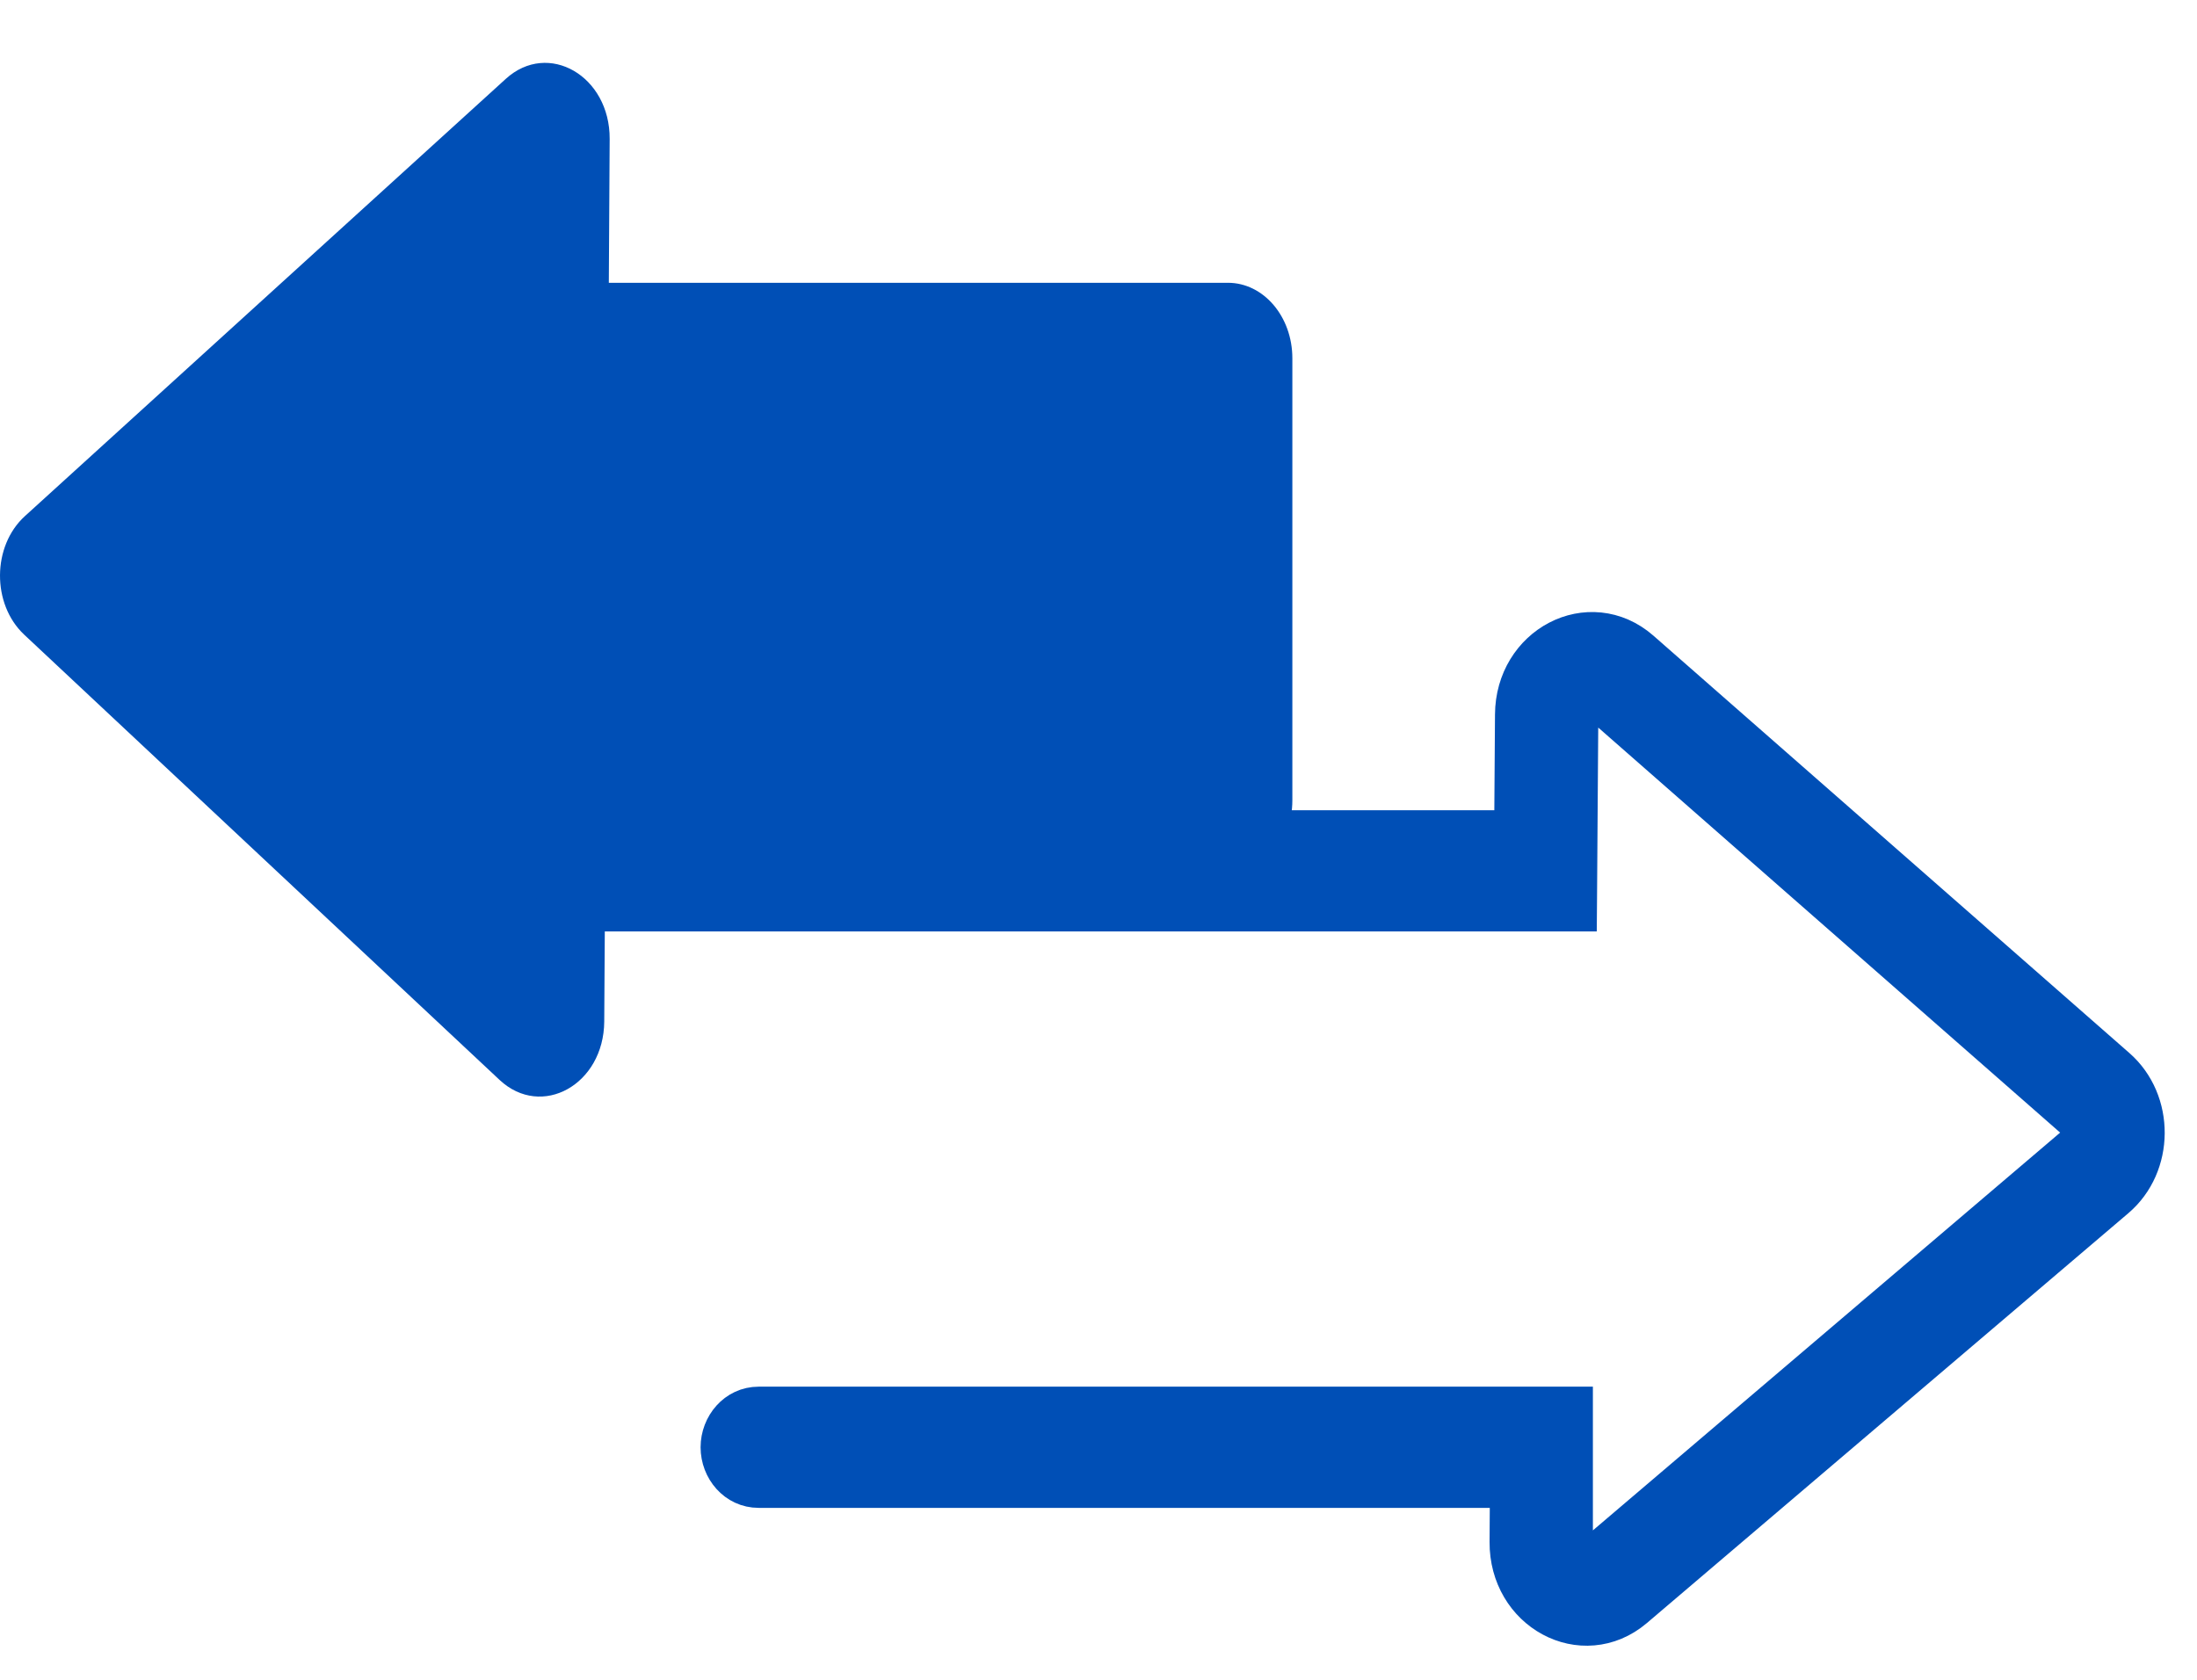
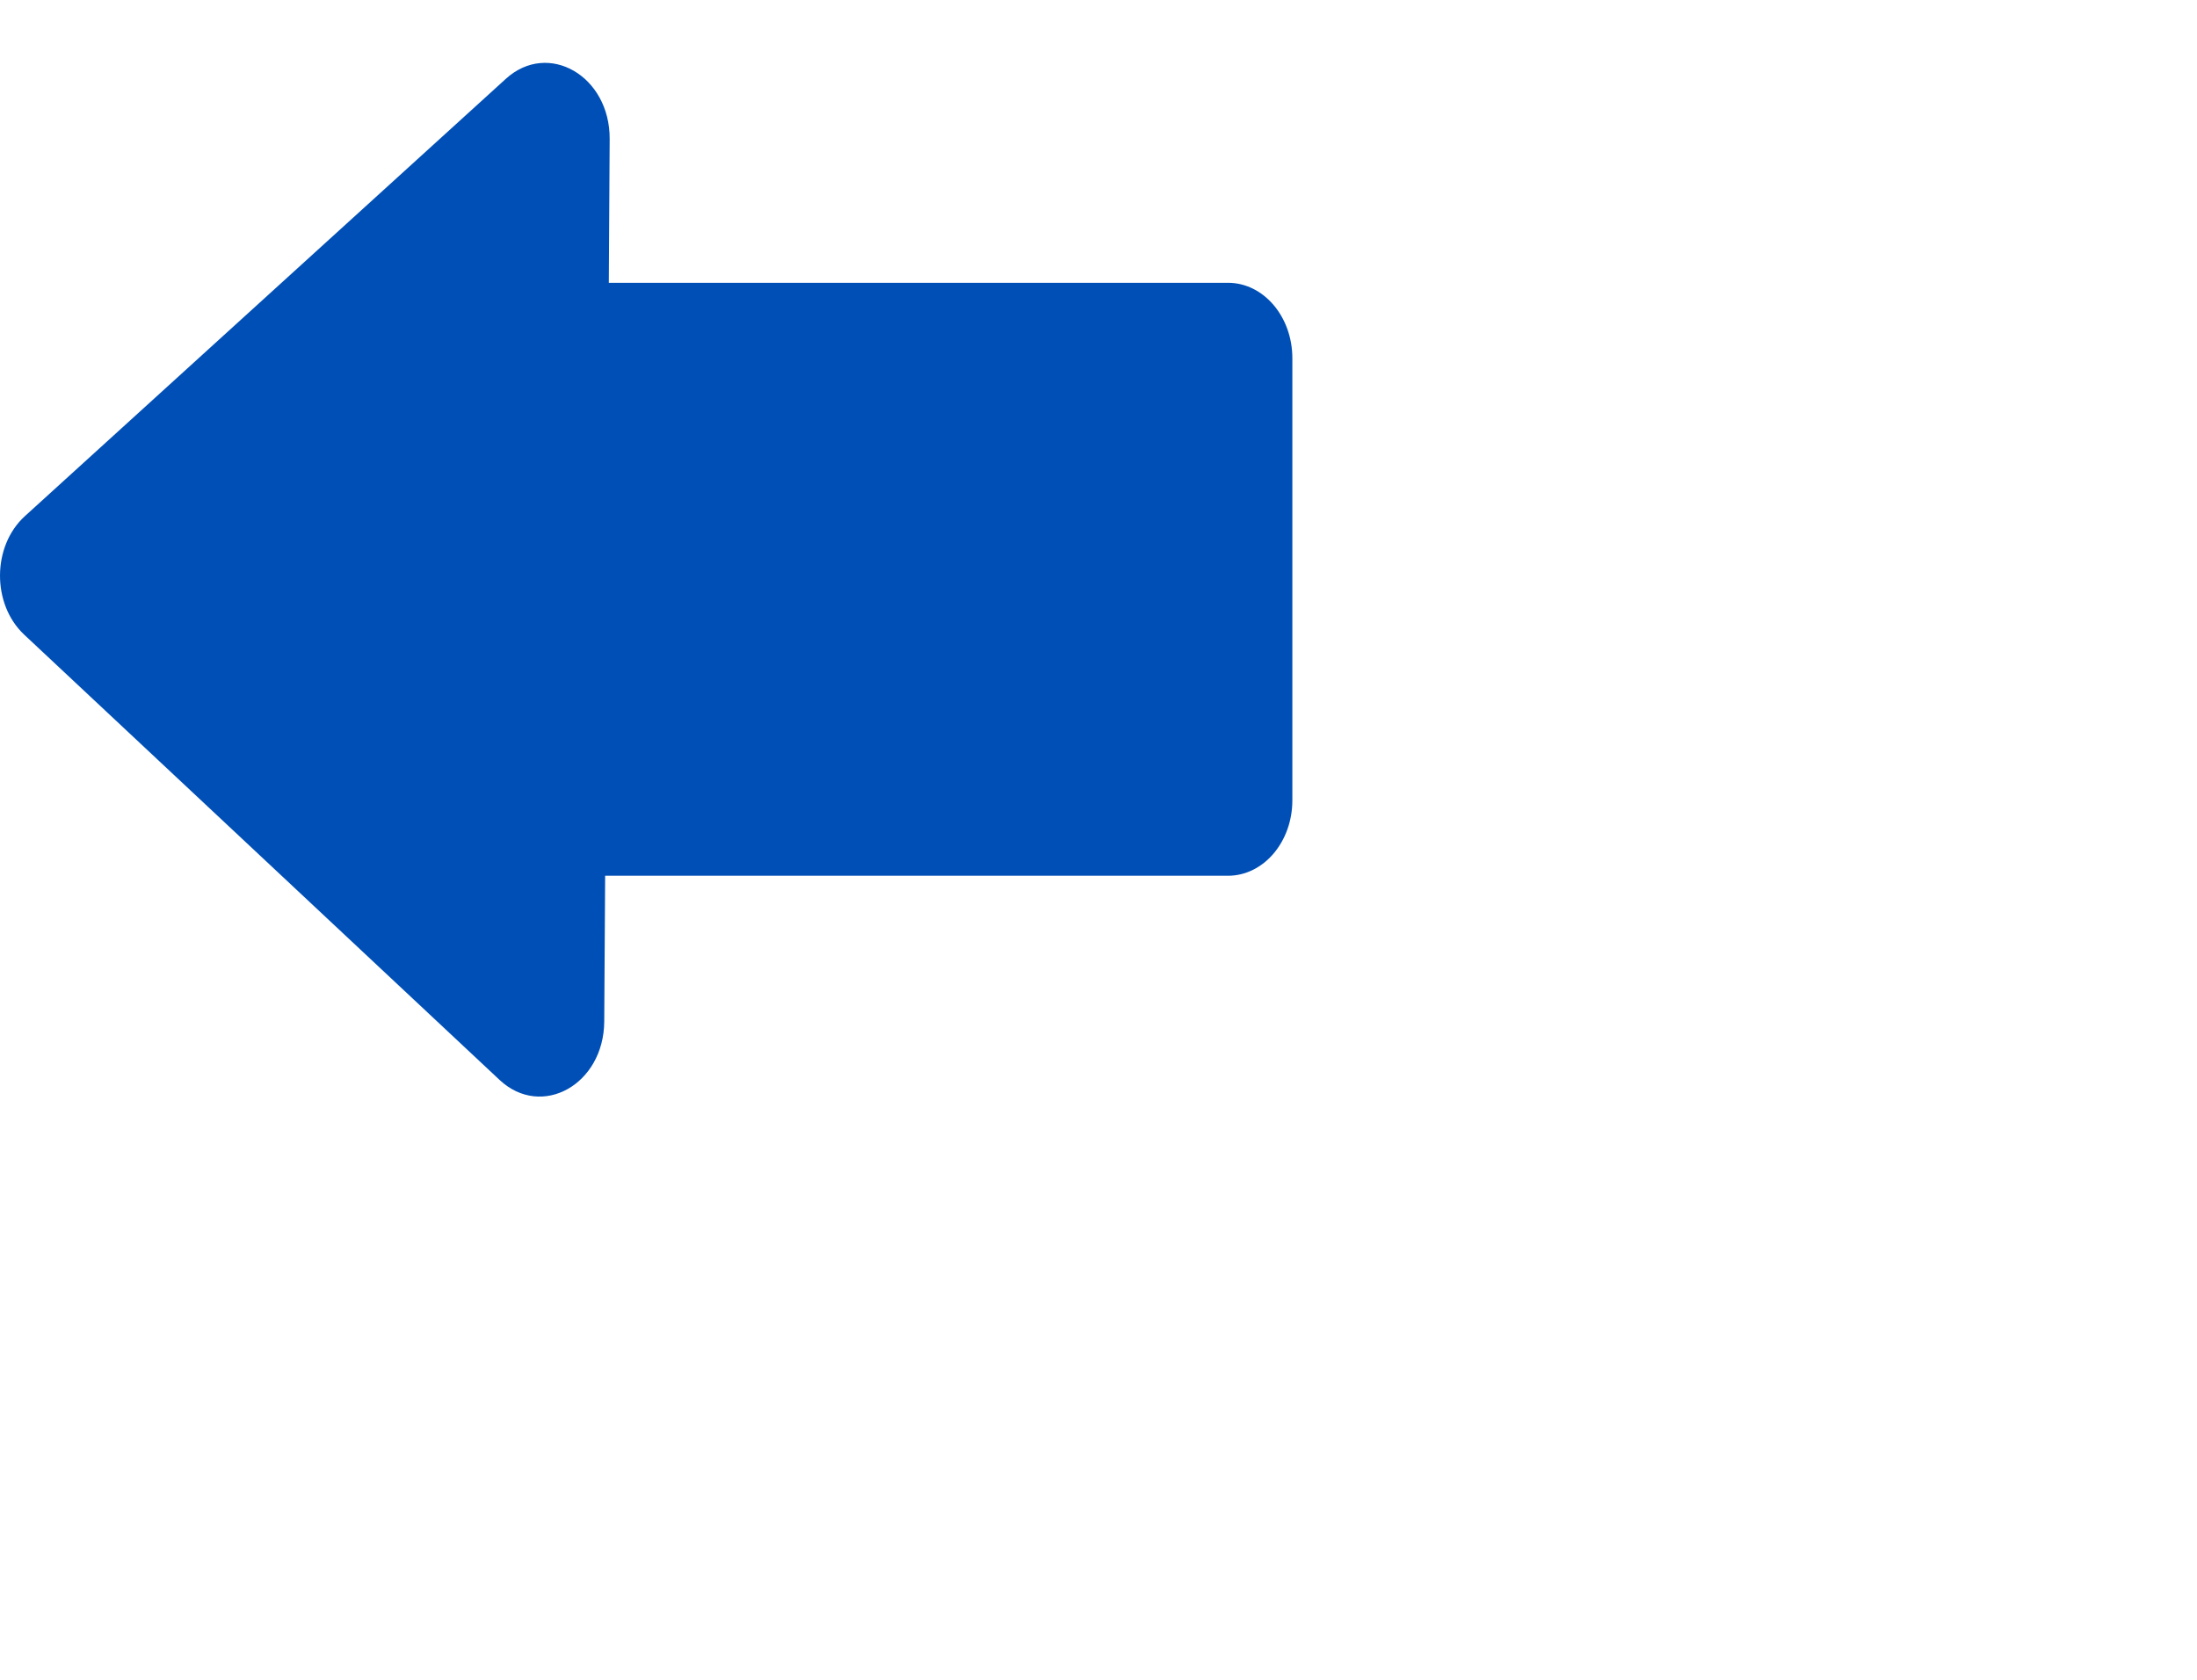
<svg xmlns="http://www.w3.org/2000/svg" width="34" height="26" viewBox="0 0 34 26" fill="none">
  <path fill-rule="evenodd" clip-rule="evenodd" d="M0.386 7.988C-0.124 8.451 -0.129 9.351 0.374 9.823L7.731 16.715C8.382 17.324 9.345 16.787 9.351 15.811L9.365 13.555H19.003C19.554 13.555 20 13.032 20 12.387V5.545C20 4.9 19.554 4.377 19.003 4.377H9.422L9.435 2.152C9.441 1.176 8.484 0.622 7.827 1.221L0.386 7.988Z" fill="#004FB6" />
-   <path d="M24.485 11.069V11.069C24.485 10.977 24.531 10.921 24.578 10.896C24.622 10.873 24.671 10.874 24.719 10.916L32.086 17.377C32.173 17.454 32.172 17.612 32.084 17.687L24.633 24.031C24.585 24.072 24.536 24.072 24.492 24.049C24.445 24.023 24.4 23.965 24.401 23.874V23.873V21.963V21.713H24.151H23.946L11.741 21.713C11.361 21.713 11.092 22.044 11.092 22.401C11.092 22.759 11.361 23.089 11.741 23.089L23.307 23.089L23.302 23.866C23.298 24.415 23.586 24.859 23.989 25.077C24.394 25.297 24.911 25.283 25.325 24.931L32.776 18.587C33.403 18.053 33.409 17.031 32.79 16.488L25.423 10.027C25.014 9.669 24.498 9.646 24.089 9.86C23.683 10.072 23.389 10.511 23.386 11.06L23.374 12.791L8.399 12.791C8.02 12.791 7.75 13.121 7.75 13.479C7.75 13.836 8.02 14.167 8.399 14.167L23.946 14.167H24.215H24.463L24.465 13.918L24.485 11.069Z" fill="#004FB6" stroke="#004FB6" stroke-width="0.5" />
</svg>